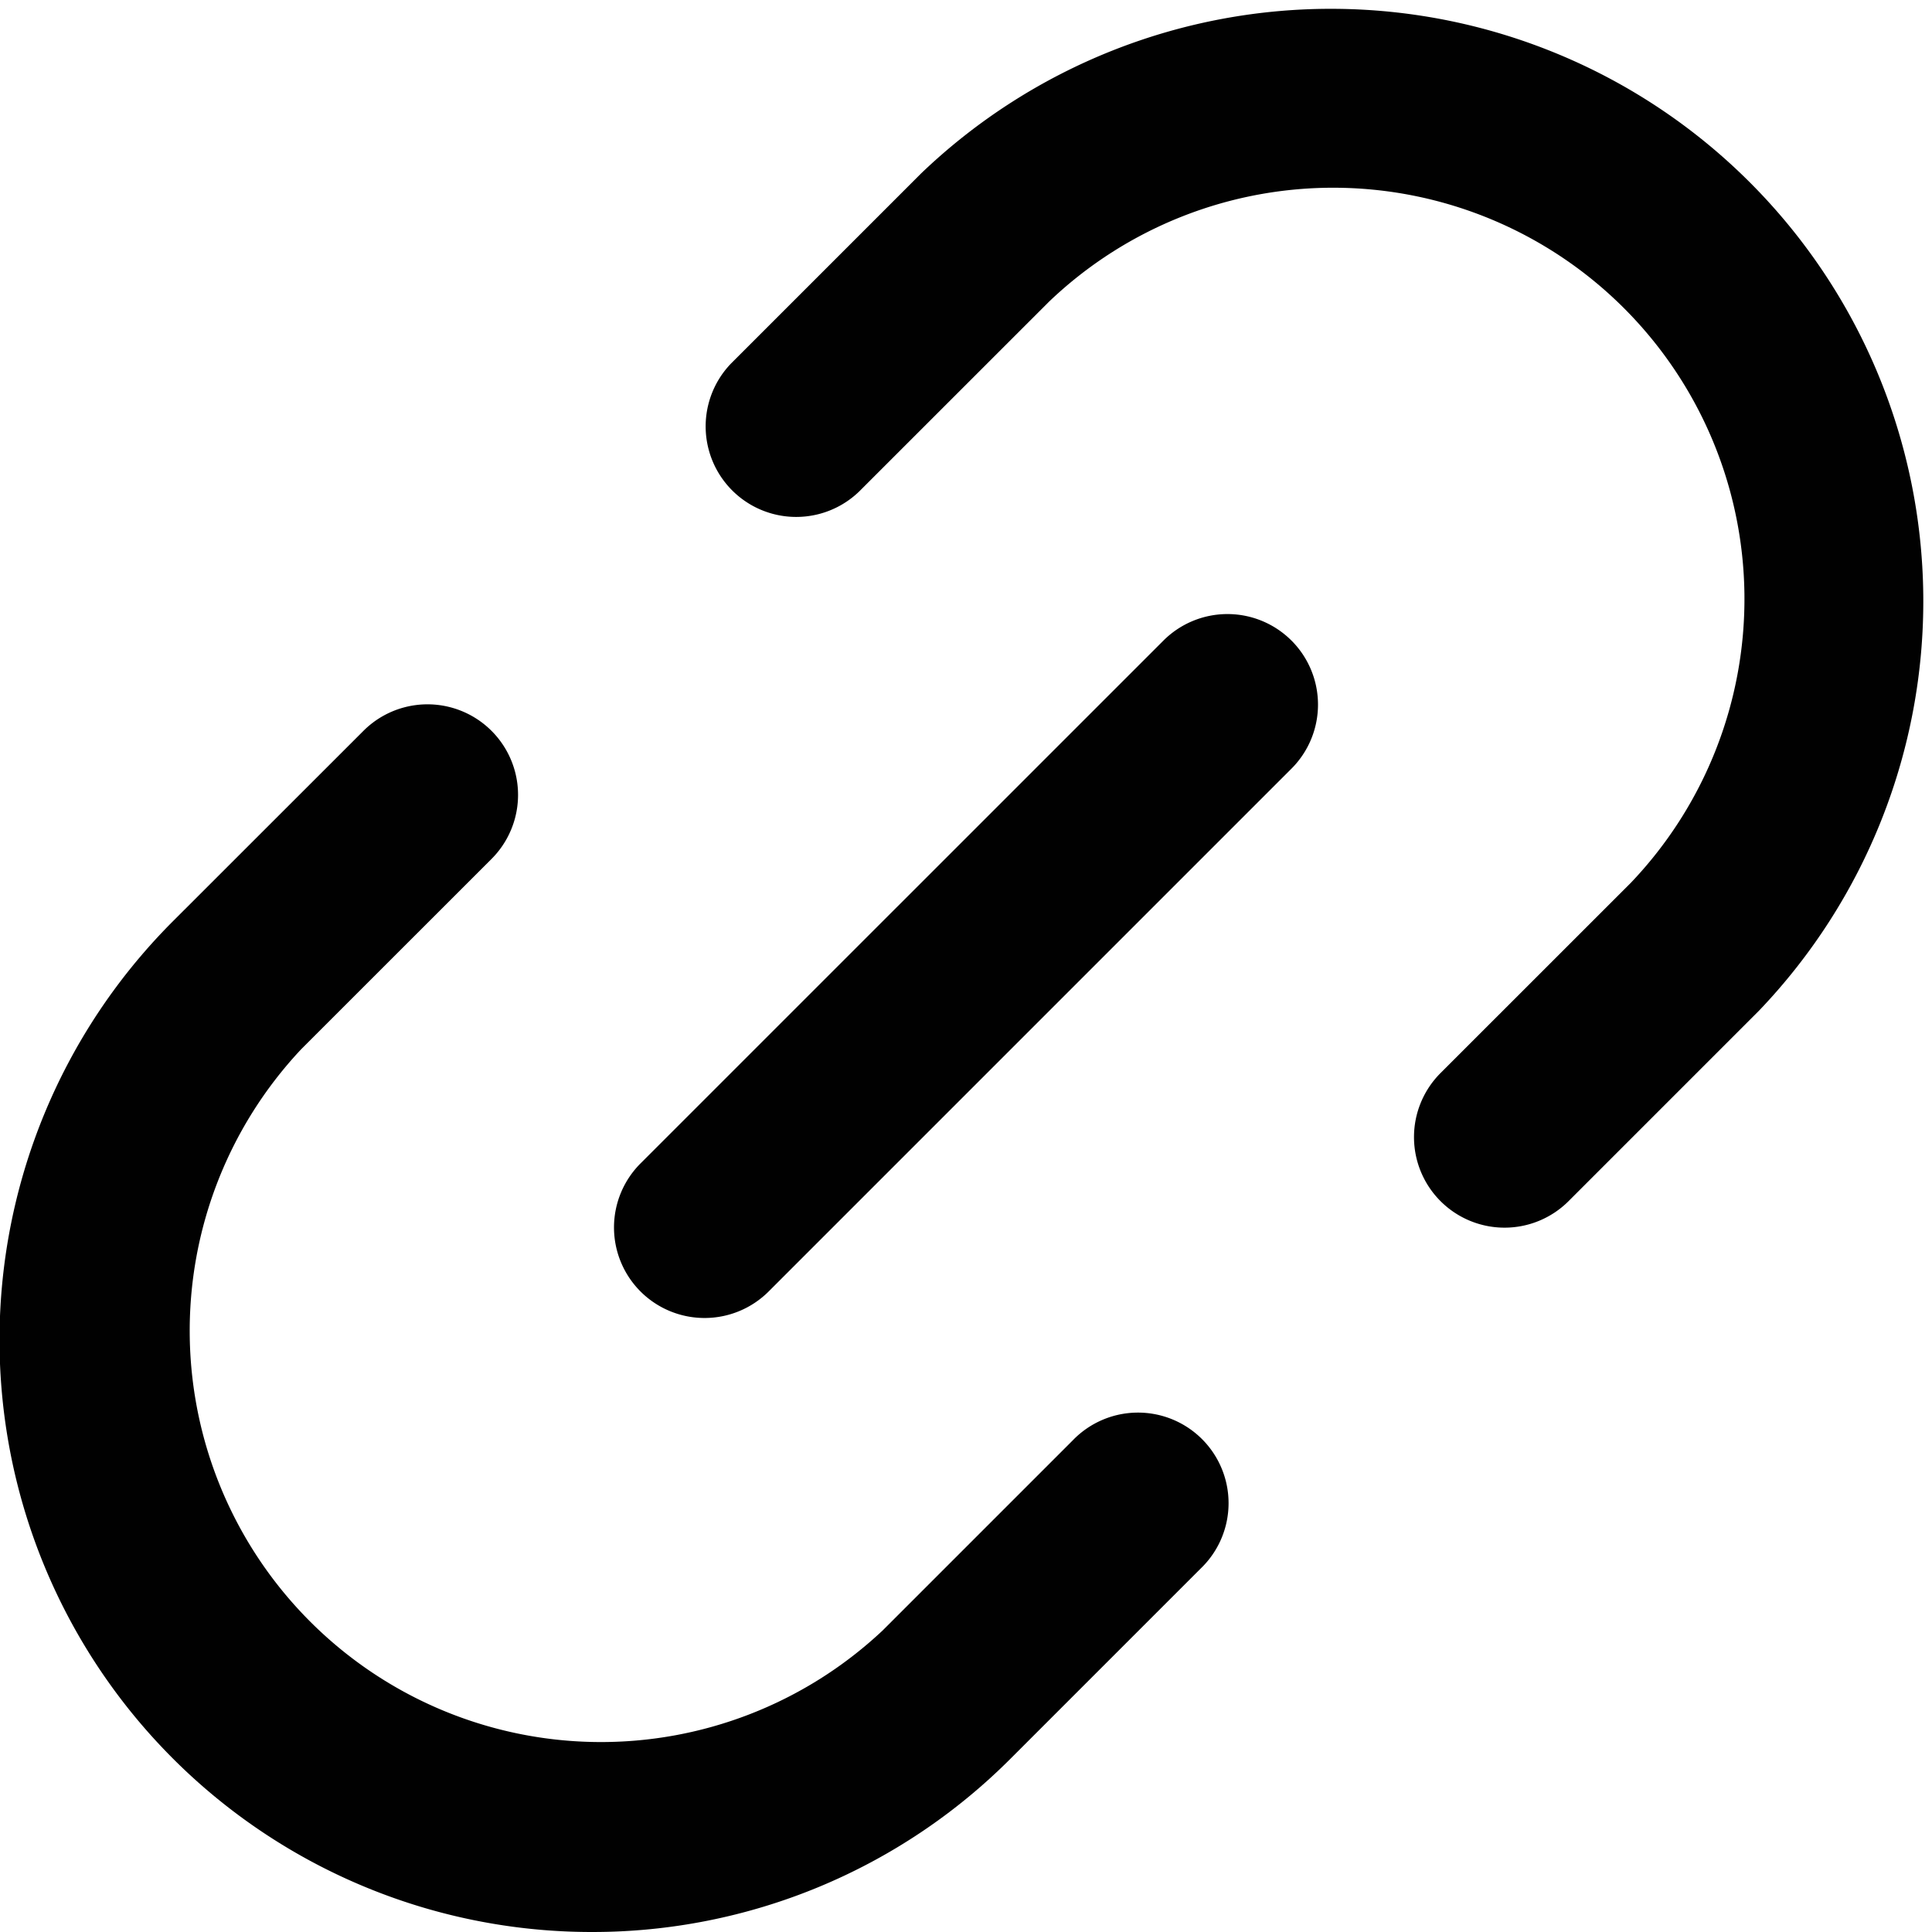
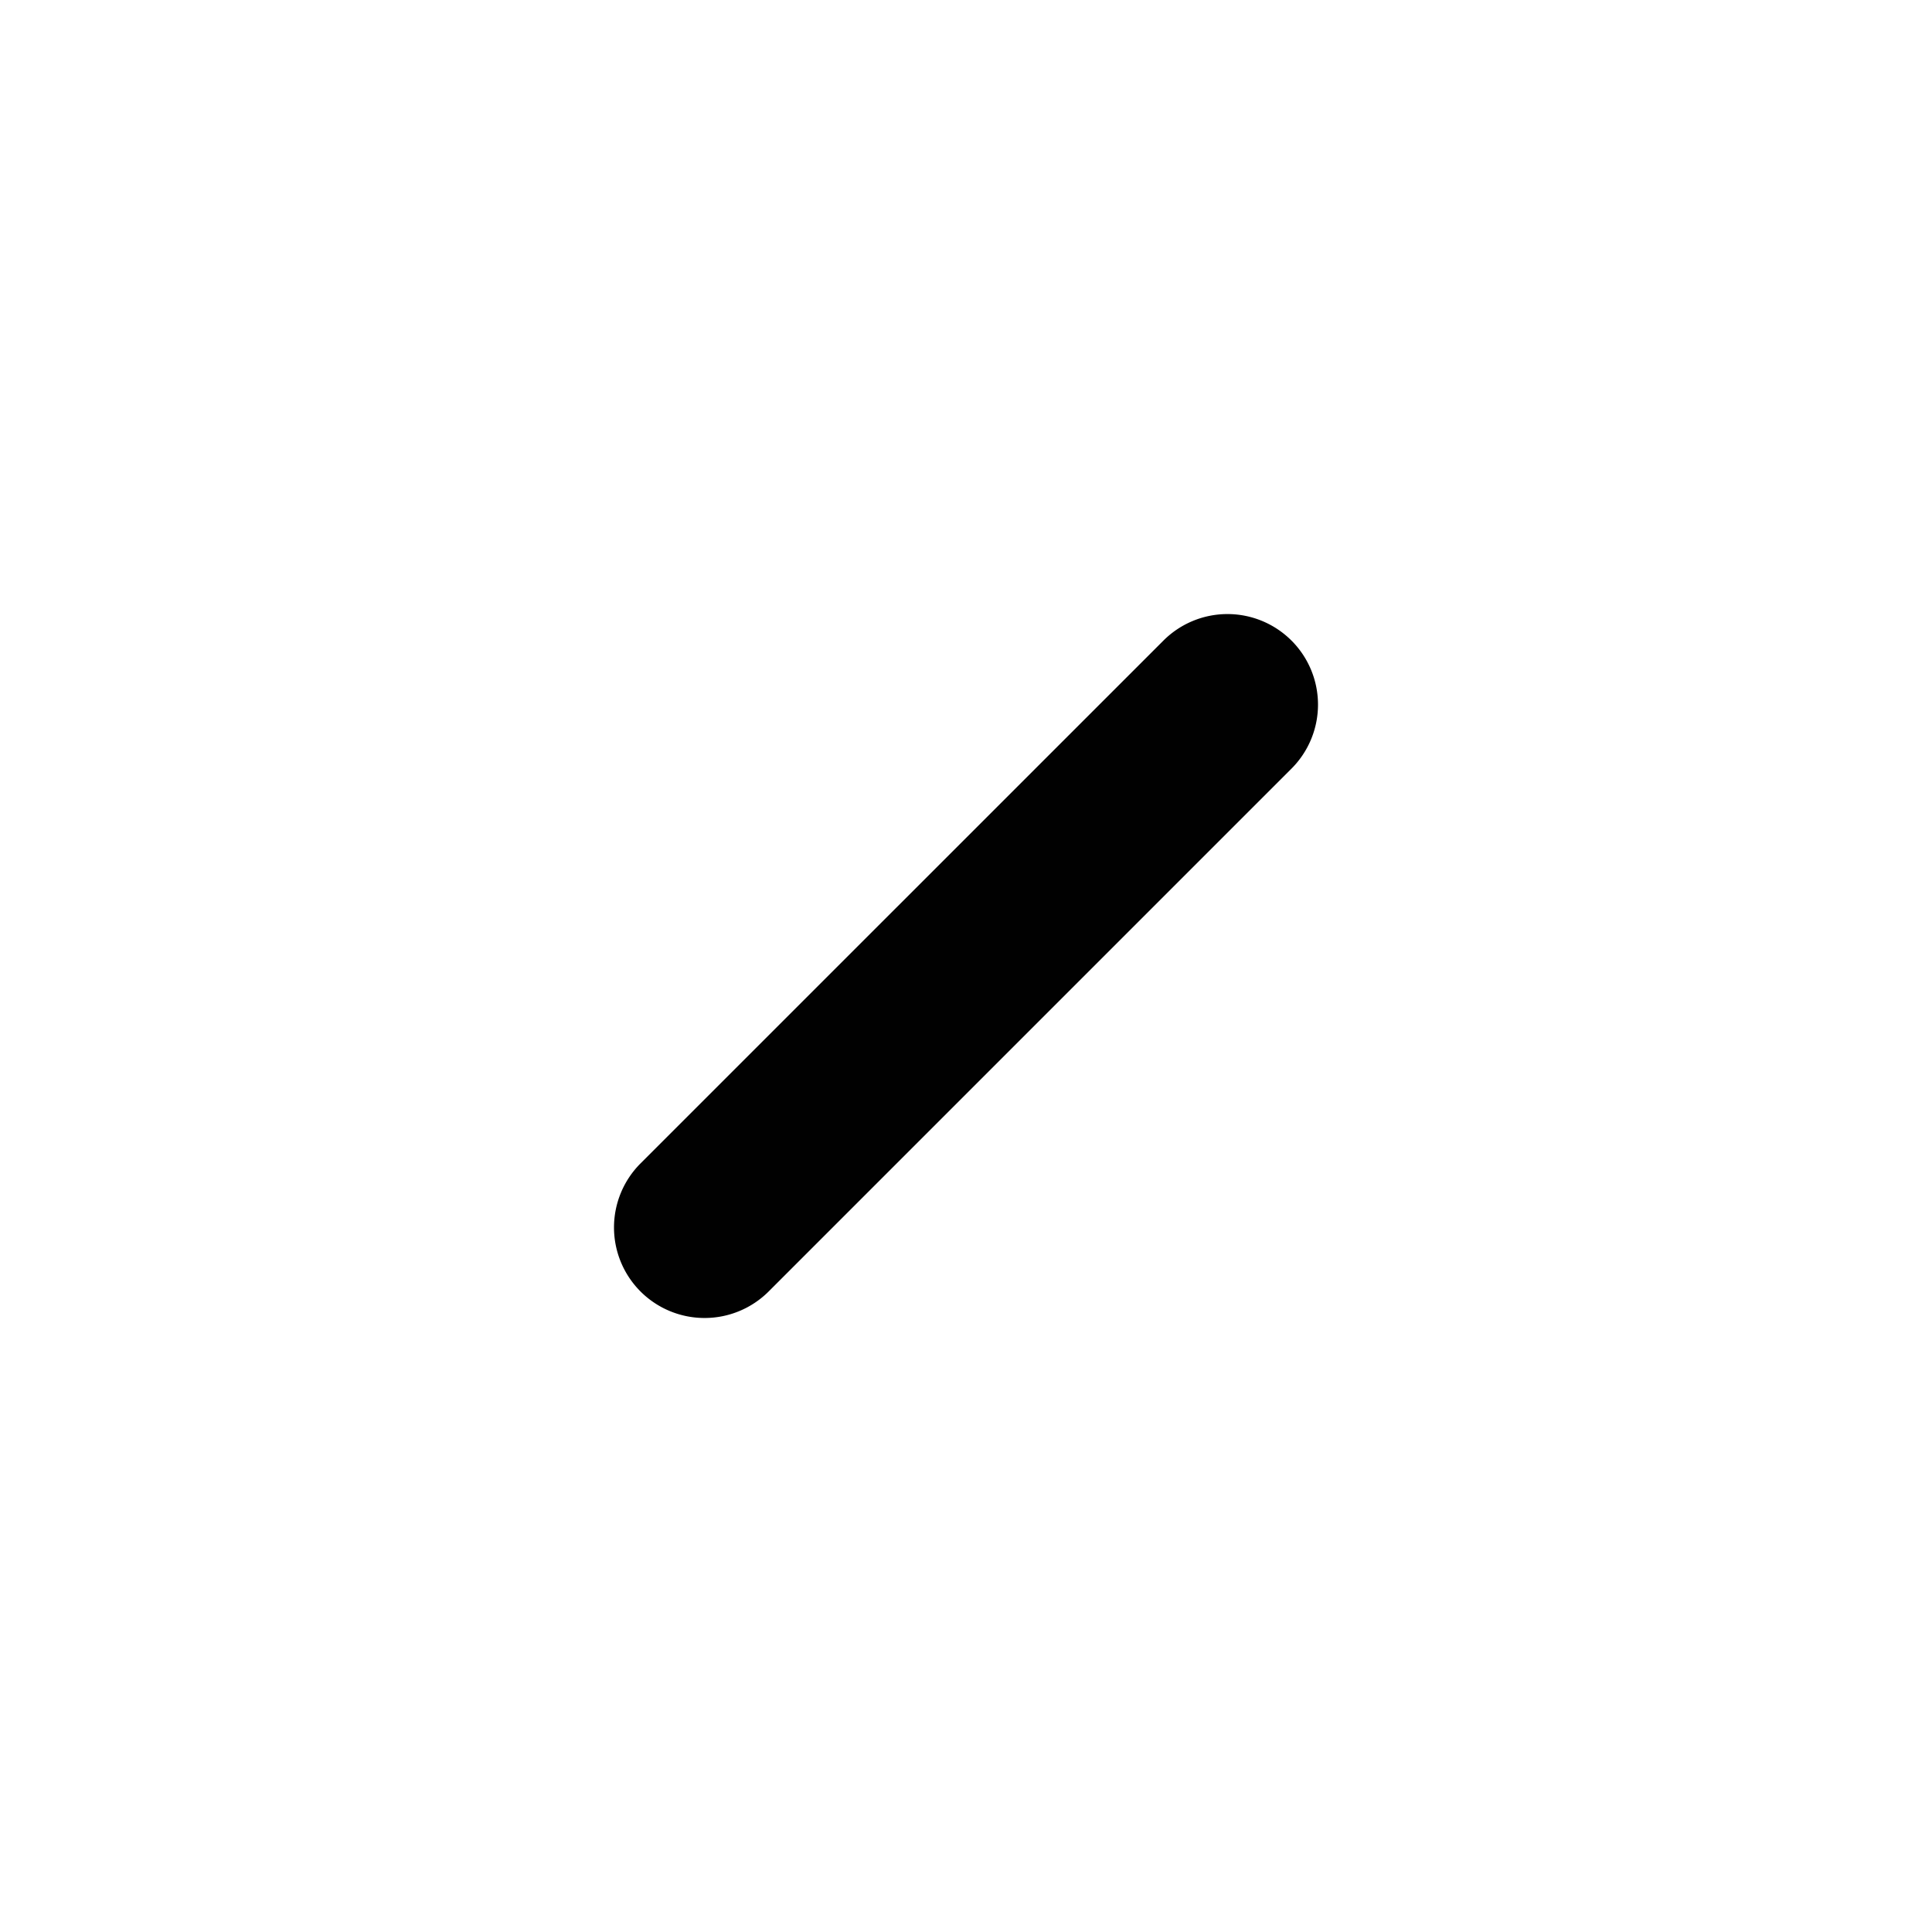
<svg xmlns="http://www.w3.org/2000/svg" width="32" height="32" viewBox="0 0 32 32">
  <g id="Group_13431" data-name="Group 13431" transform="translate(-1427.88 -966.005)">
-     <path id="Path_54284" data-name="Path 54284" d="M102.79,20.339a1.5,1.5,0,0,1-1.06-2.561l3.151-3.15A6.812,6.812,0,0,0,95.247,5L92.1,8.146a1.5,1.5,0,0,1-2.121-2.121l3.15-3.15A9.812,9.812,0,0,1,107,16.75L103.85,19.9A1.5,1.5,0,0,1,102.79,20.339Z" transform="translate(1350.01 966)" fill="#010101" />
-     <path id="Path_54285" data-name="Path 54285" d="M87.687,31.995A9.807,9.807,0,0,1,80.748,15.25L83.9,12.1a1.5,1.5,0,0,1,2.121,2.122l-3.151,3.15A6.812,6.812,0,0,0,92.5,27l3.15-3.15a1.5,1.5,0,1,1,2.121,2.121l-3.15,3.15A9.782,9.782,0,0,1,87.687,31.995Z" transform="translate(1350 966.01)" fill="#010101" />
    <path id="Line_911" data-name="Line 911" d="M0,10.159A1.5,1.5,0,0,1-1.061,9.72a1.5,1.5,0,0,1,0-2.121L7.6-1.061a1.5,1.5,0,0,1,2.121,0,1.5,1.5,0,0,1,0,2.121L1.061,9.72A1.5,1.5,0,0,1,0,10.159Z" transform="translate(1439.55 977.676)" fill="#010101" />
  </g>
</svg>